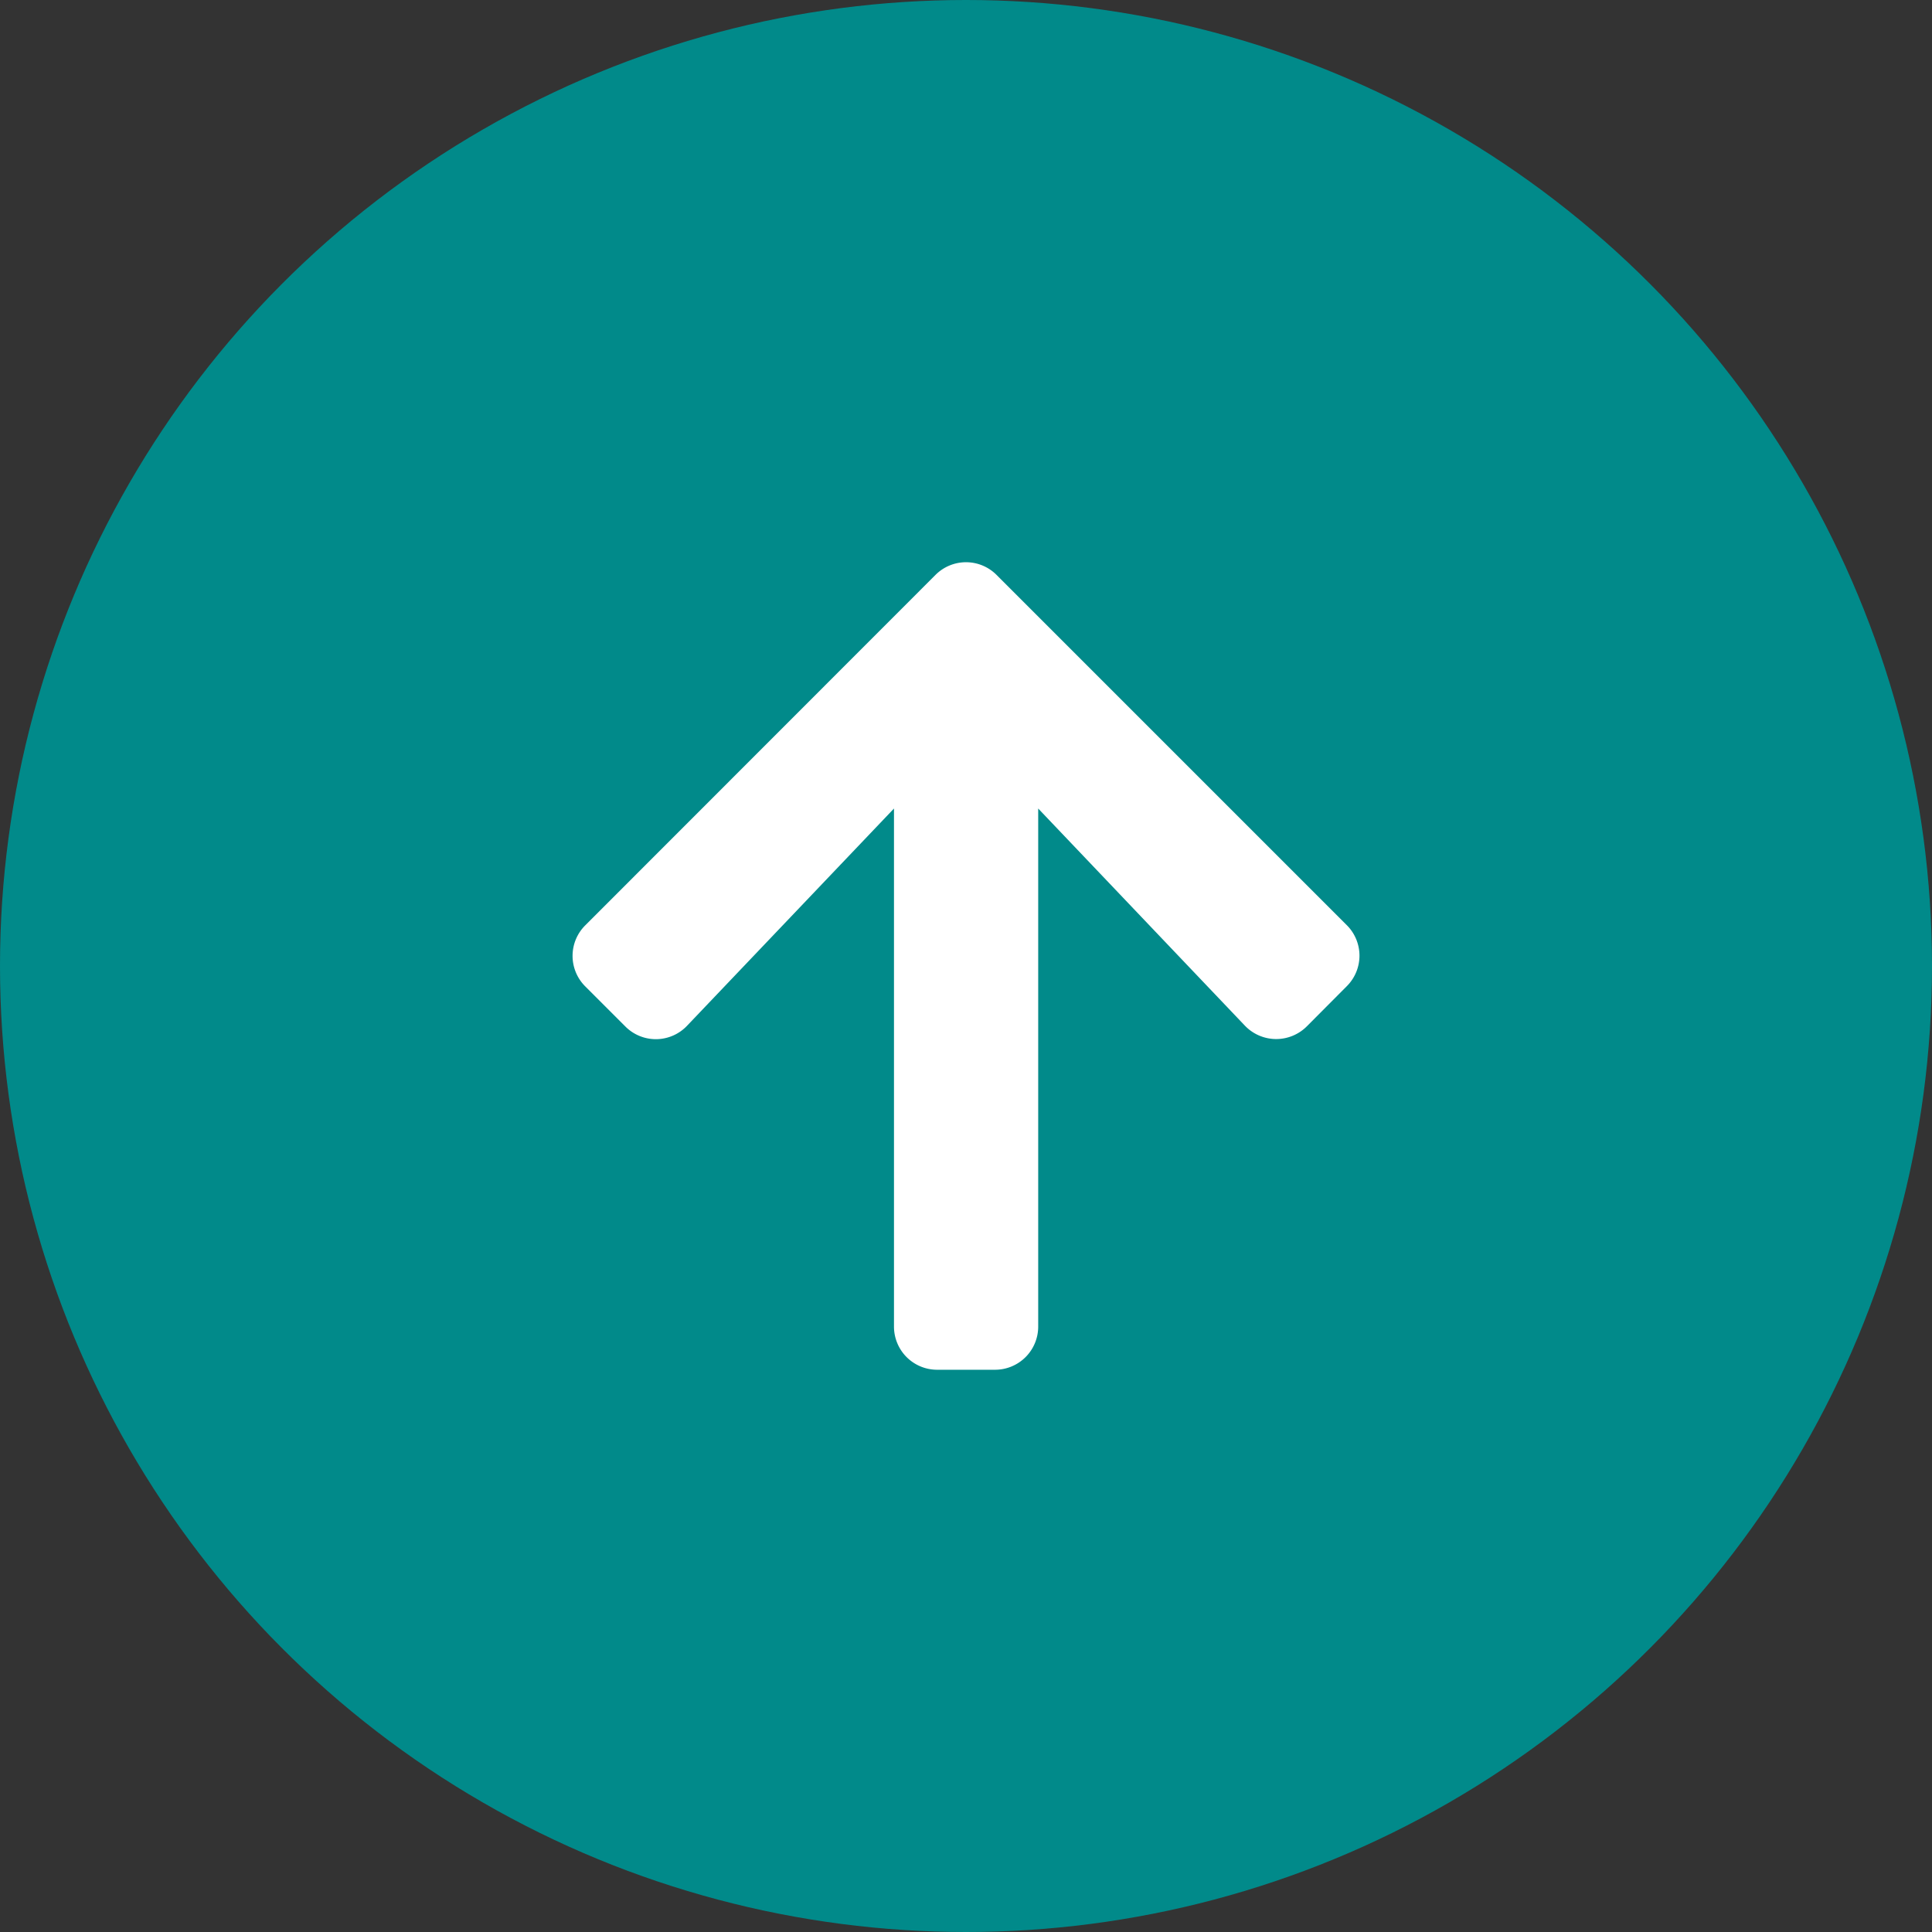
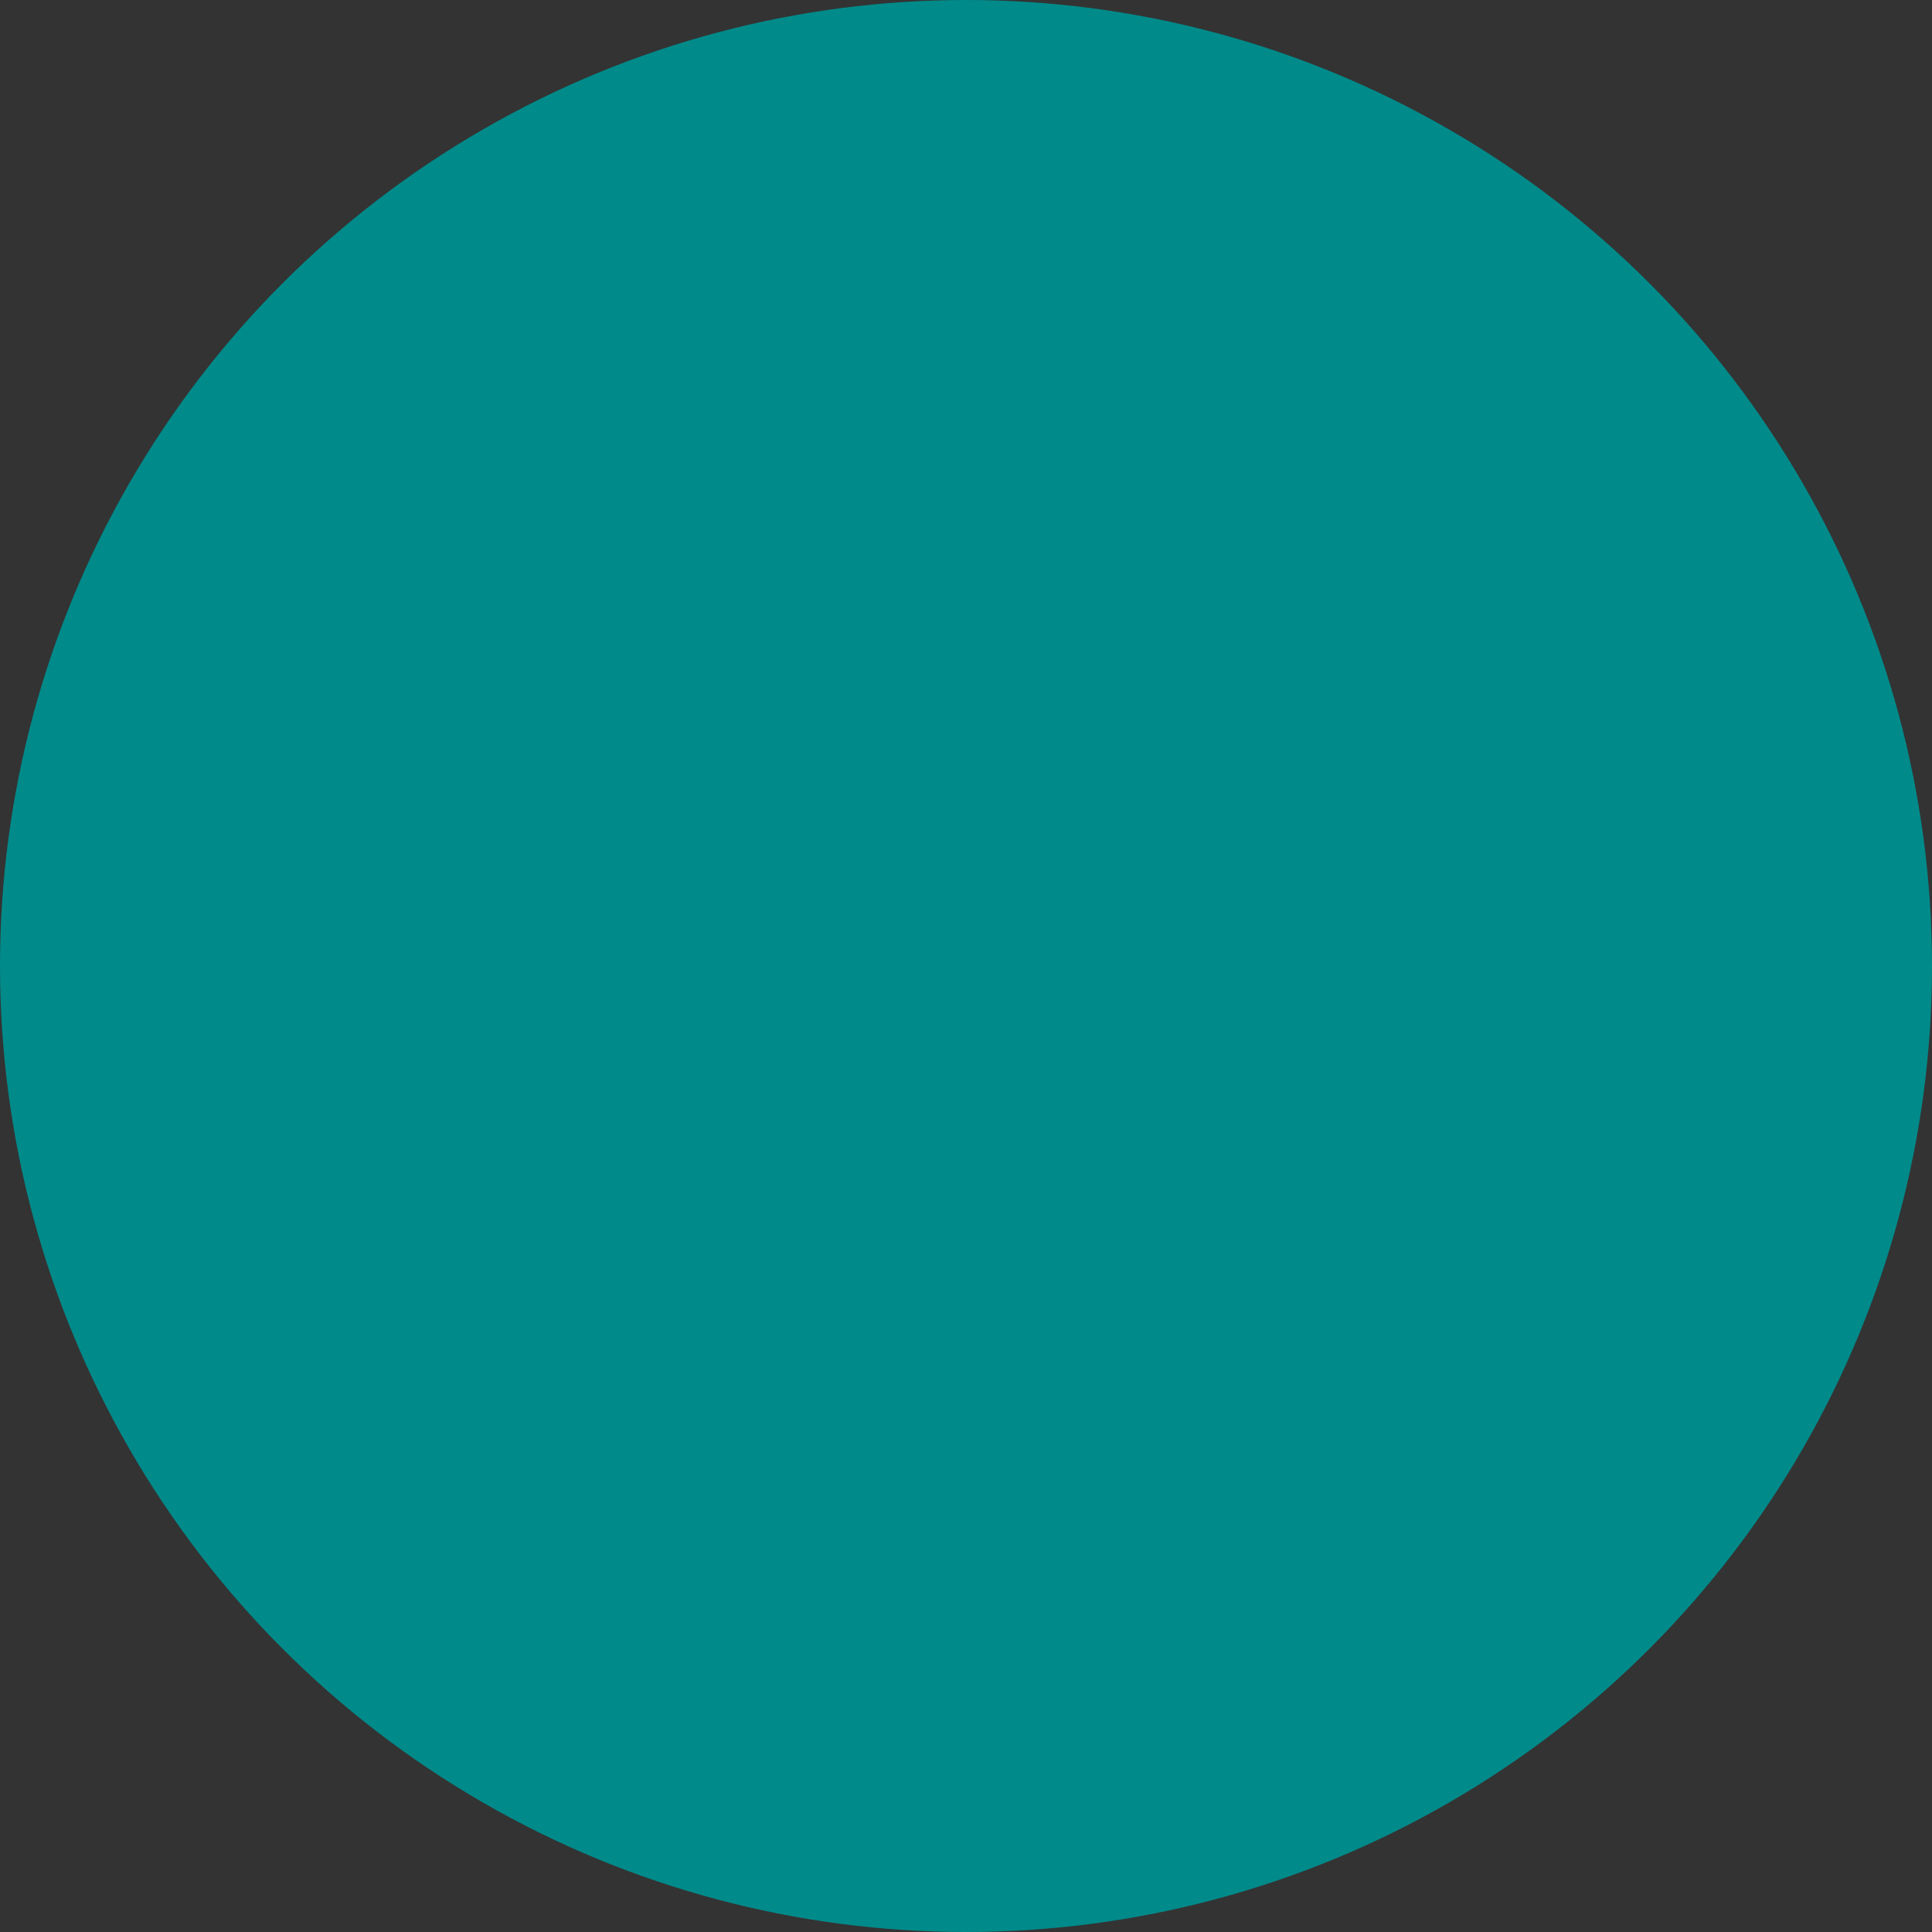
<svg xmlns="http://www.w3.org/2000/svg" width="51" height="51" viewBox="0 0 51 51">
  <rect x="0" y="0" width="51" height="51" fill="#333333" stroke="none" />
  <g id="グループ_1424" data-name="グループ 1424" transform="translate(-995 -990)">
    <circle id="楕円形_10" data-name="楕円形 10" cx="25.5" cy="25.5" r="25.5" transform="translate(995 990)" fill="#018a8a" />
-     <path id="Icon_awesome-arrow-up" data-name="Icon awesome-arrow-up" d="M1.789,14.5.733,13.444a1.137,1.137,0,0,1,0-1.613L9.977,2.582a1.137,1.137,0,0,1,1.613,0l9.244,9.244a1.137,1.137,0,0,1,0,1.613L19.778,14.5a1.143,1.143,0,0,1-1.632-.019L12.689,8.748V22.421a1.139,1.139,0,0,1-1.142,1.142H10.024a1.139,1.139,0,0,1-1.142-1.142V8.748L3.421,14.481a1.135,1.135,0,0,1-1.632.019Z" transform="translate(1009.717 1002.595)" fill="#fff" />
  </g>
</svg>